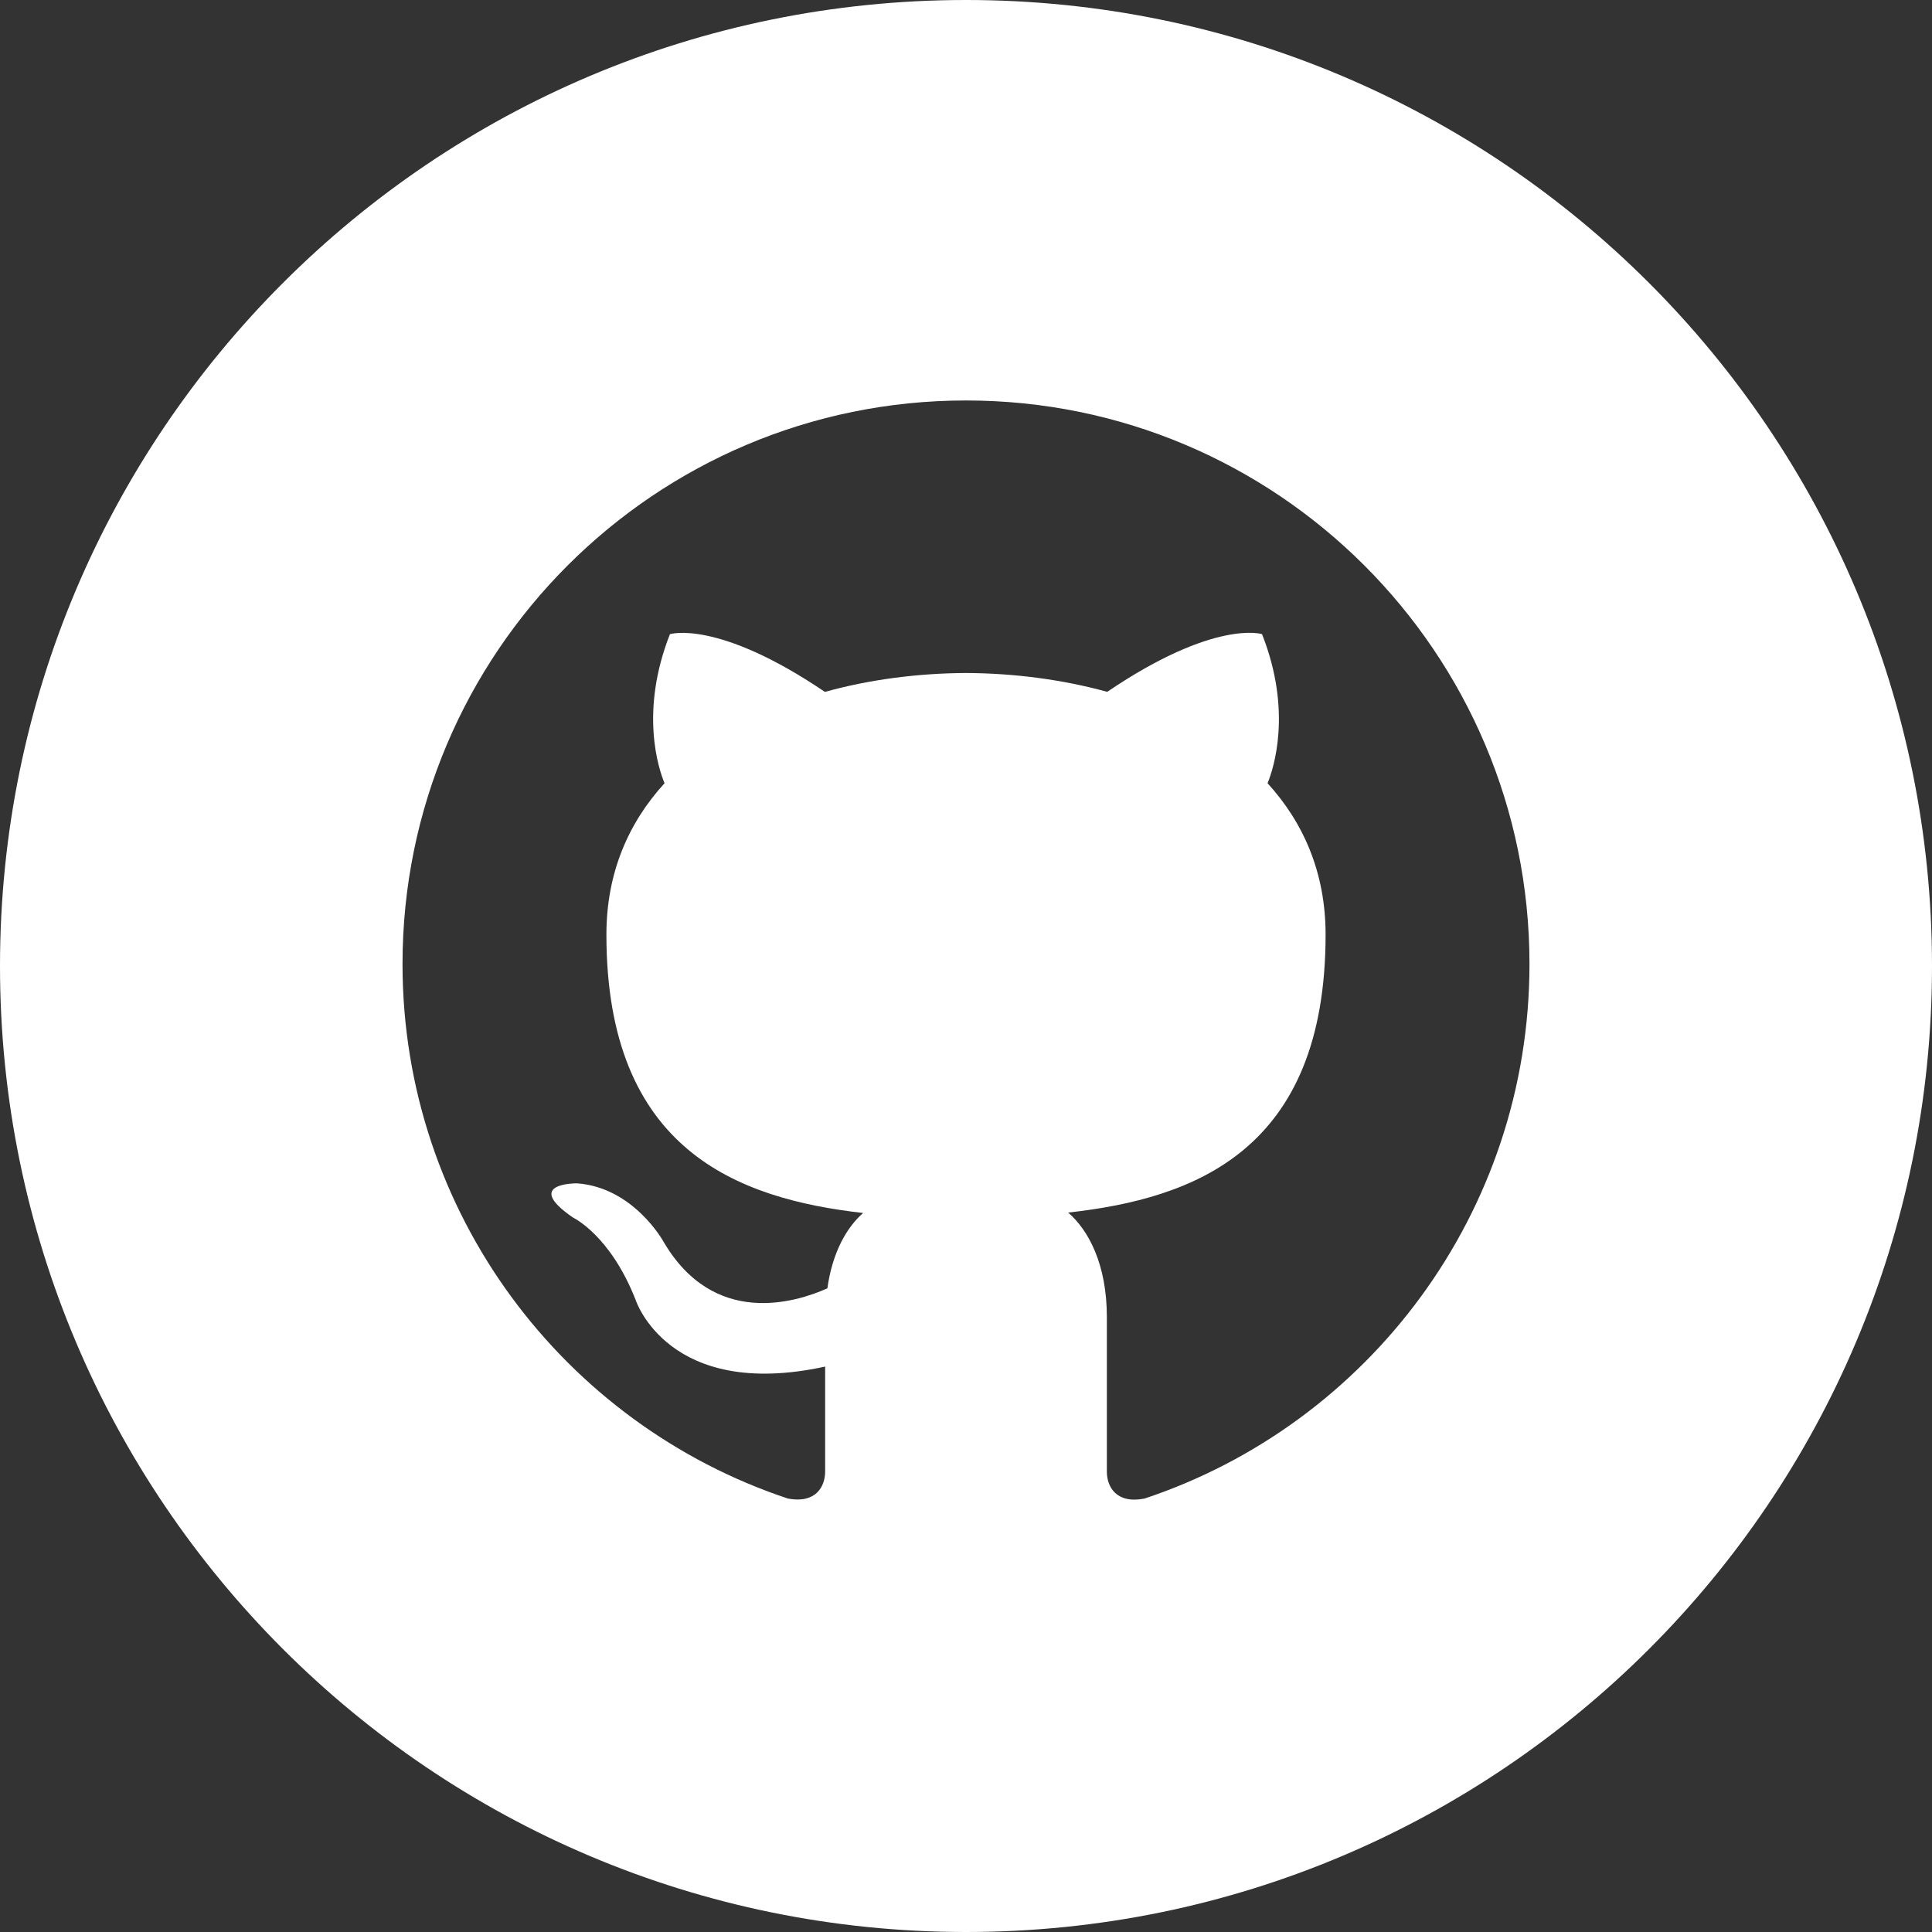
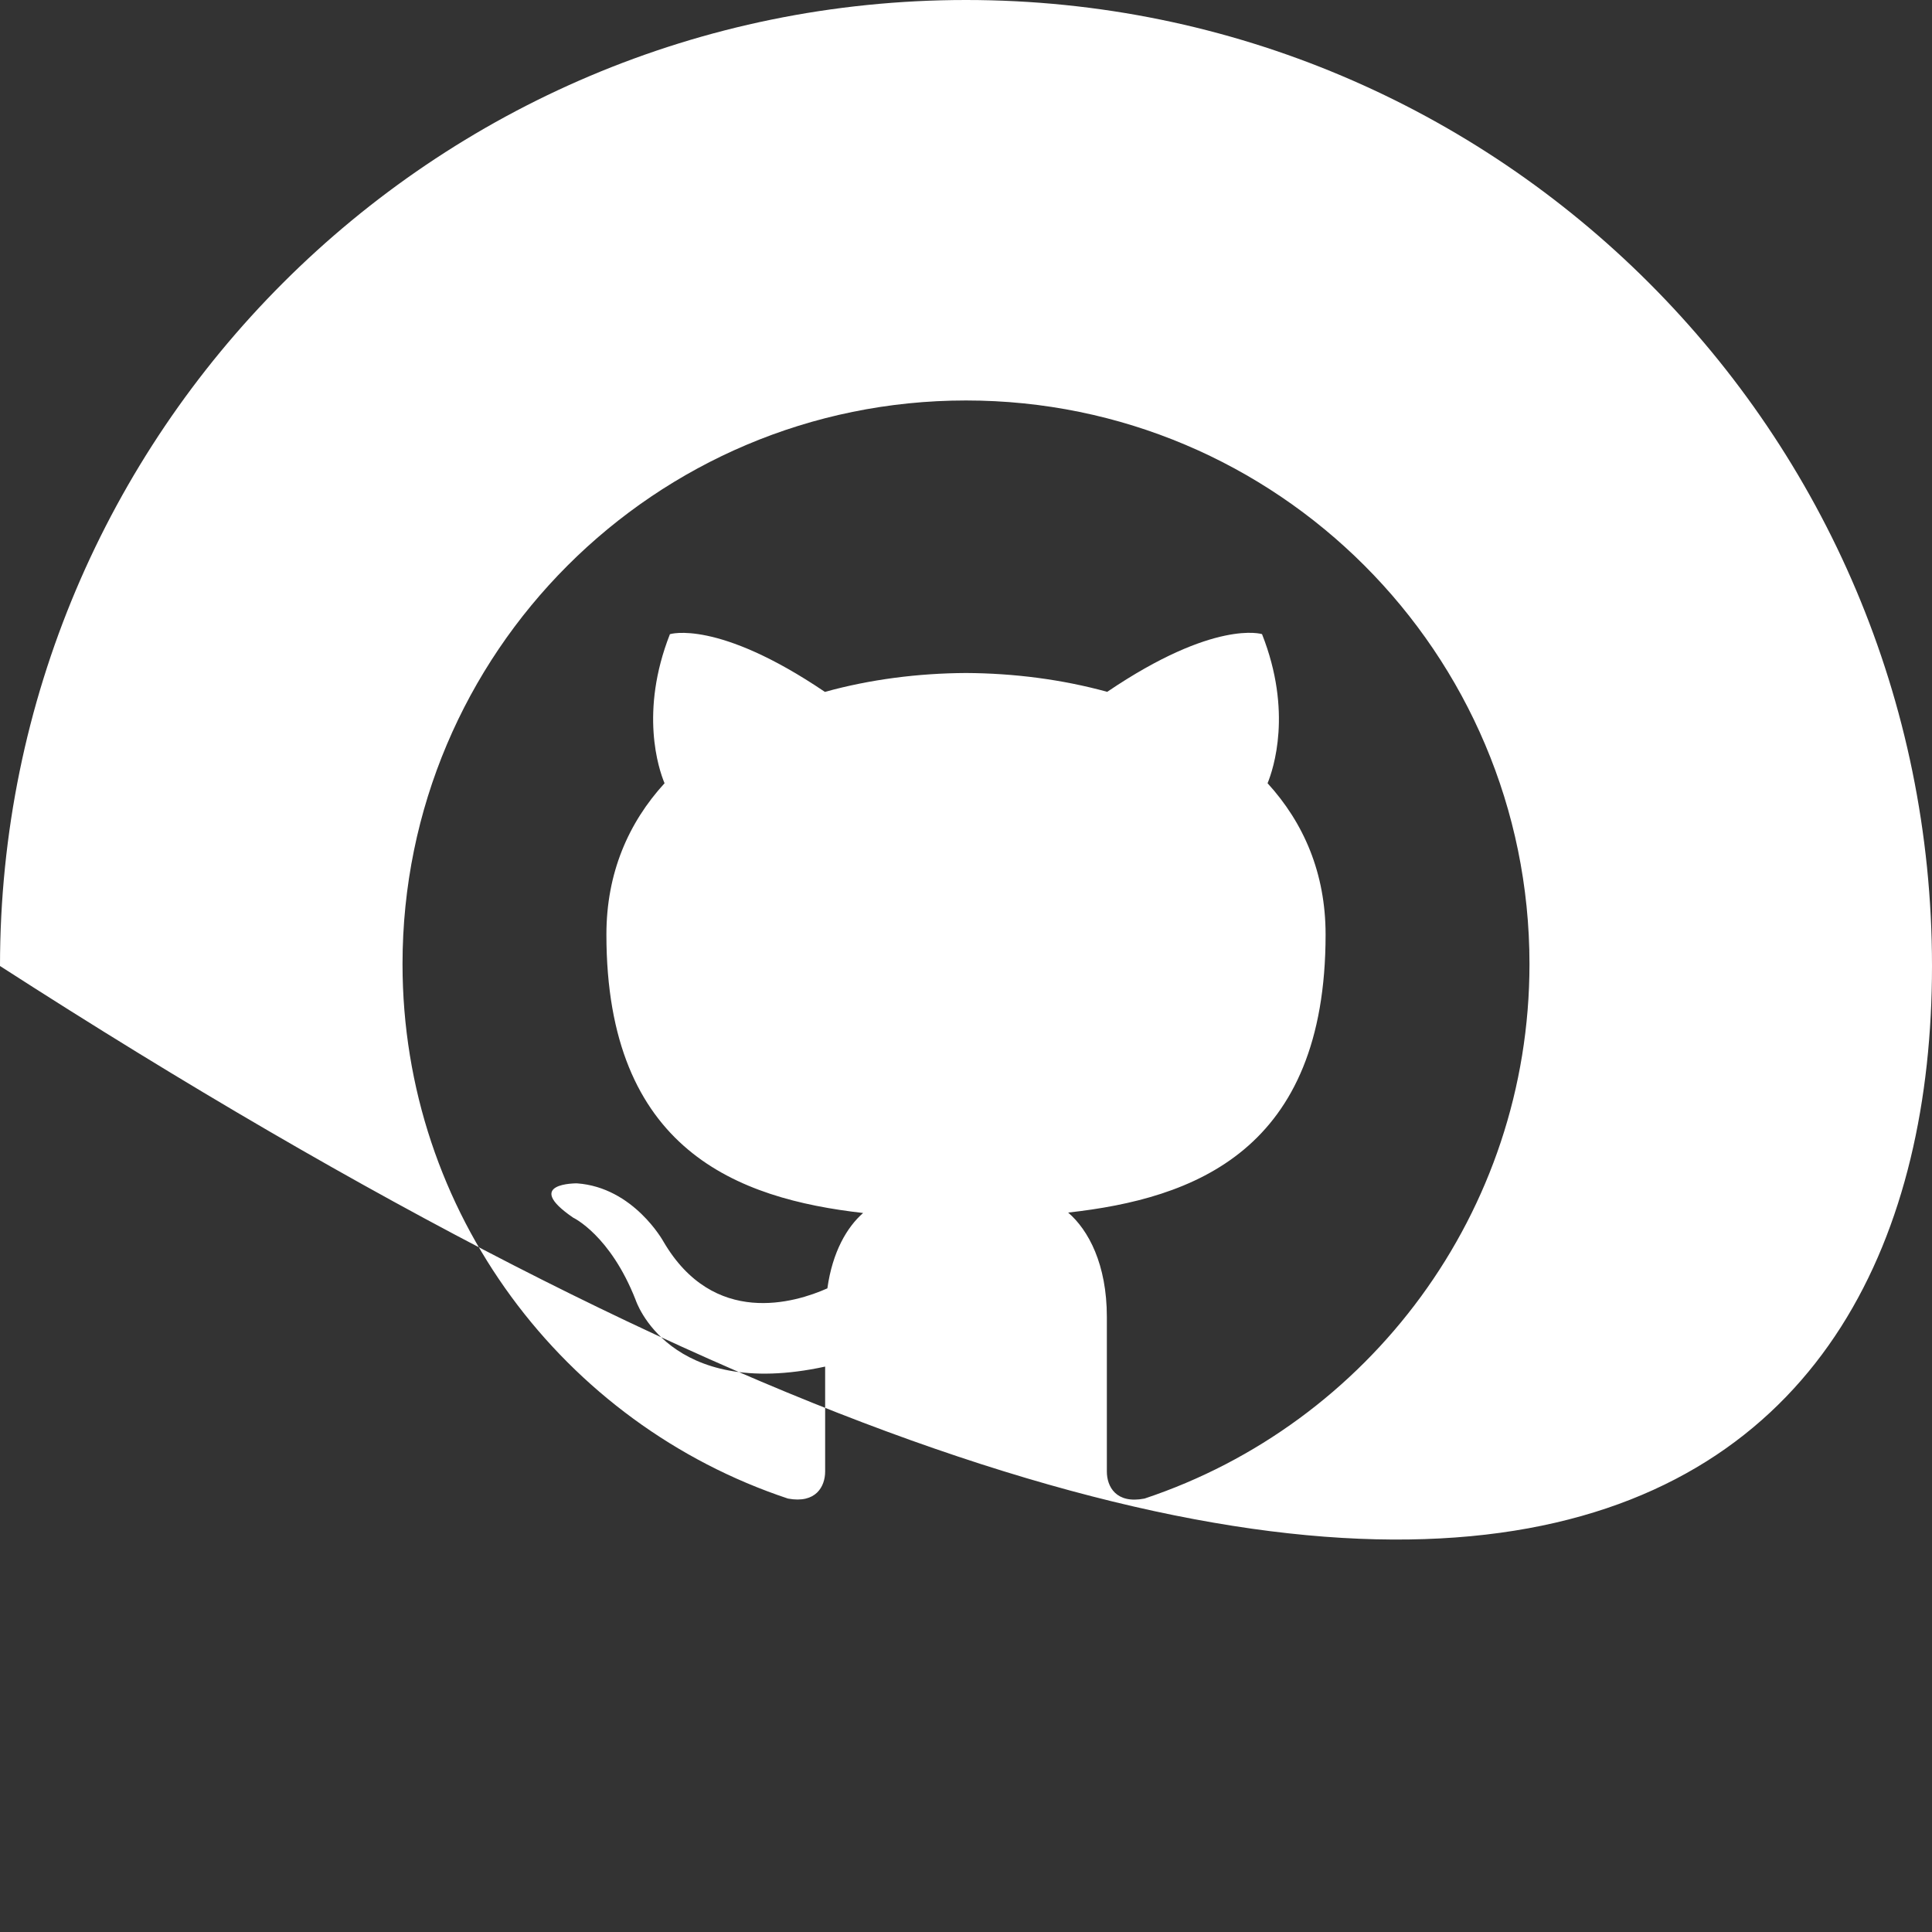
<svg xmlns="http://www.w3.org/2000/svg" width="32px" height="32px" viewBox="0 0 32 32" version="1.1">
  <rect x="0" y="0" width="32" height="32" fill="#333333" stroke="none" />
  <title>social-github</title>
  <g id="Page-1" stroke="none" stroke-width="1" fill="none" fill-rule="evenodd">
    <g id="Artboard" transform="translate(-235, -69)" fill="#FFFFFF" fill-rule="nonzero">
      <g id="social-github" transform="translate(235, 69)">
-         <path d="M16,0 C7.164,0 0,7.164 0,16 C0,24.836 7.164,32 16,32 C24.836,32 32,24.836 32,16 C32,7.164 24.836,0 16,0 Z M18.957,24.821 C18.485,24.913 18.333,24.623 18.333,24.373 L18.333,21.812 C18.333,20.941 18.028,20.373 17.692,20.084 C19.772,19.853 21.956,19.064 21.956,15.479 C21.956,14.459 21.592,13.627 20.995,12.973 C21.091,12.737 21.411,11.788 20.903,10.503 C20.903,10.503 20.12,10.252 18.339,11.459 C17.591,11.253 16.793,11.151 16,11.147 C15.207,11.151 14.409,11.253 13.663,11.46 C11.88,10.253 11.096,10.504 11.096,10.504 C10.591,11.789 10.909,12.739 11.007,12.973 C10.409,13.627 10.044,14.459 10.044,15.479 C10.044,19.055 12.223,19.855 14.296,20.091 C14.029,20.324 13.788,20.735 13.704,21.339 C13.171,21.577 11.82,21.989 10.988,20.563 C10.988,20.563 10.495,19.667 9.557,19.6 C9.557,19.6 8.647,19.588 9.493,20.168 C9.493,20.168 10.107,20.455 10.529,21.533 C10.529,21.533 11.069,23.2 13.667,22.635 L13.667,24.372 C13.667,24.619 13.516,24.908 13.051,24.821 C9.341,23.588 6.667,20.089 6.667,15.967 C6.667,10.811 10.847,6.633 16,6.633 C21.153,6.633 25.333,10.811 25.333,15.967 C25.333,20.088 22.663,23.587 18.957,24.821 L18.957,24.821 Z" id="Shape" />
+         <path d="M16,0 C7.164,0 0,7.164 0,16 C24.836,32 32,24.836 32,16 C32,7.164 24.836,0 16,0 Z M18.957,24.821 C18.485,24.913 18.333,24.623 18.333,24.373 L18.333,21.812 C18.333,20.941 18.028,20.373 17.692,20.084 C19.772,19.853 21.956,19.064 21.956,15.479 C21.956,14.459 21.592,13.627 20.995,12.973 C21.091,12.737 21.411,11.788 20.903,10.503 C20.903,10.503 20.12,10.252 18.339,11.459 C17.591,11.253 16.793,11.151 16,11.147 C15.207,11.151 14.409,11.253 13.663,11.46 C11.88,10.253 11.096,10.504 11.096,10.504 C10.591,11.789 10.909,12.739 11.007,12.973 C10.409,13.627 10.044,14.459 10.044,15.479 C10.044,19.055 12.223,19.855 14.296,20.091 C14.029,20.324 13.788,20.735 13.704,21.339 C13.171,21.577 11.82,21.989 10.988,20.563 C10.988,20.563 10.495,19.667 9.557,19.6 C9.557,19.6 8.647,19.588 9.493,20.168 C9.493,20.168 10.107,20.455 10.529,21.533 C10.529,21.533 11.069,23.2 13.667,22.635 L13.667,24.372 C13.667,24.619 13.516,24.908 13.051,24.821 C9.341,23.588 6.667,20.089 6.667,15.967 C6.667,10.811 10.847,6.633 16,6.633 C21.153,6.633 25.333,10.811 25.333,15.967 C25.333,20.088 22.663,23.587 18.957,24.821 L18.957,24.821 Z" id="Shape" />
      </g>
    </g>
  </g>
</svg>